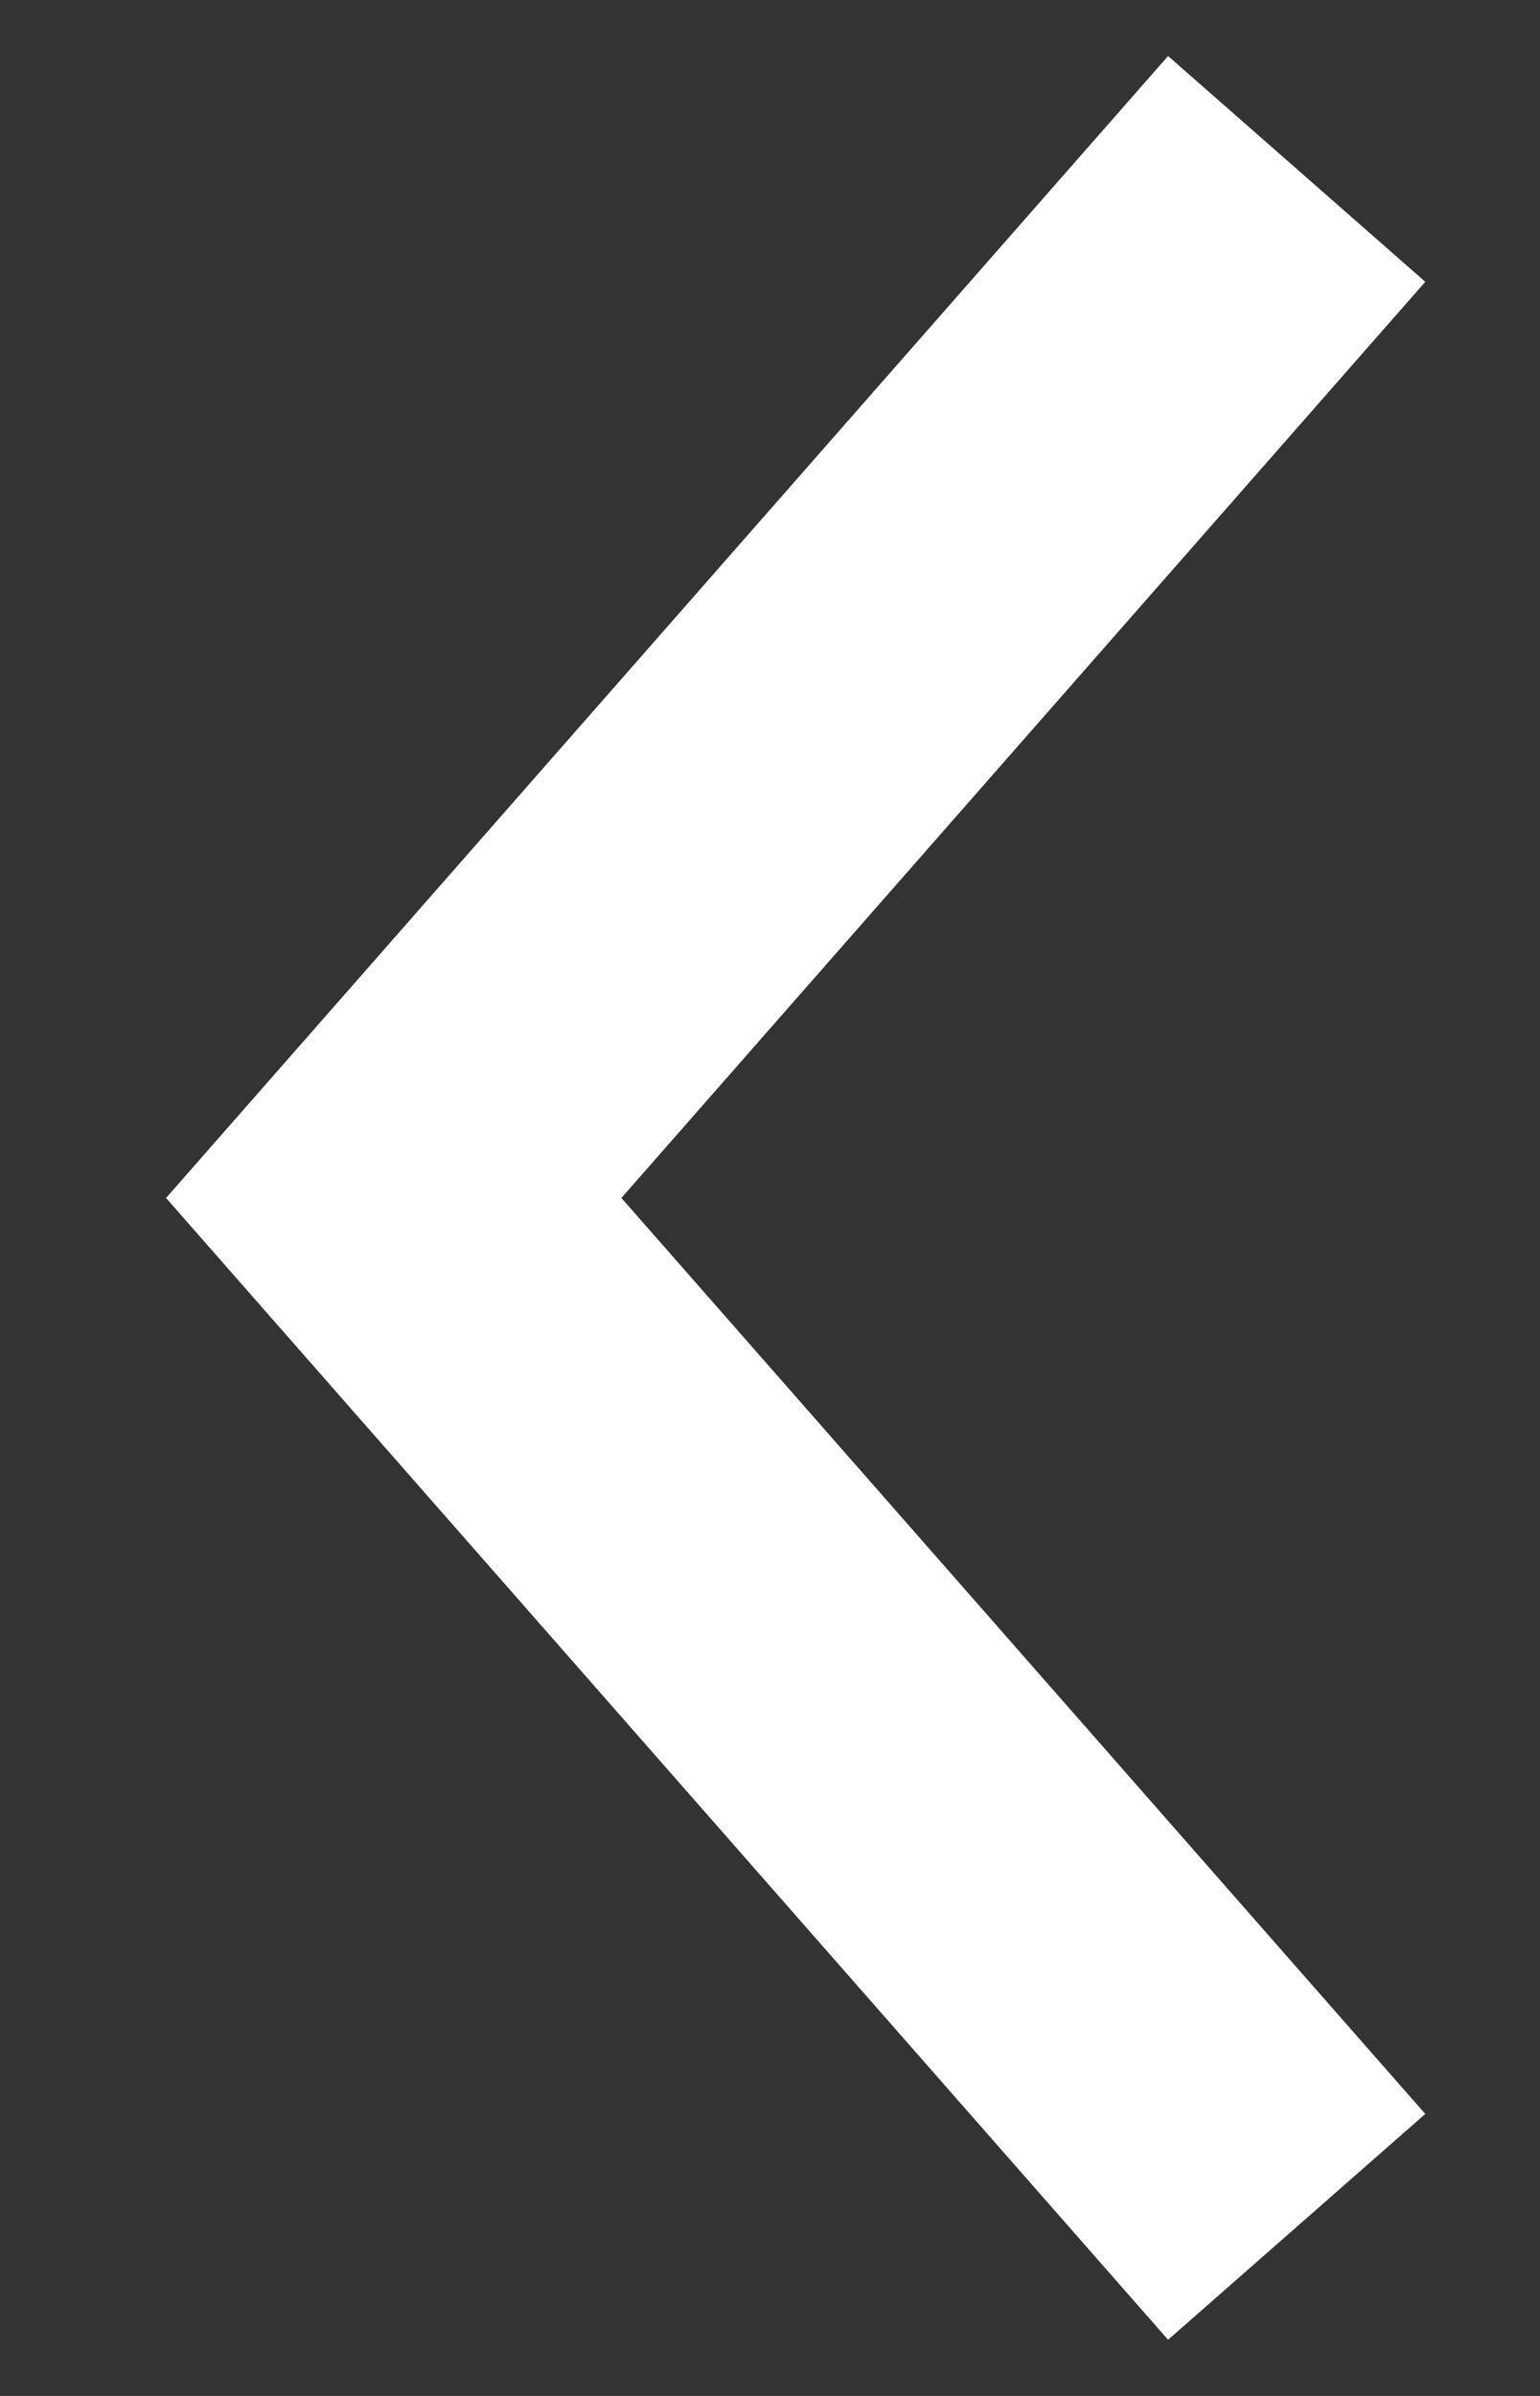
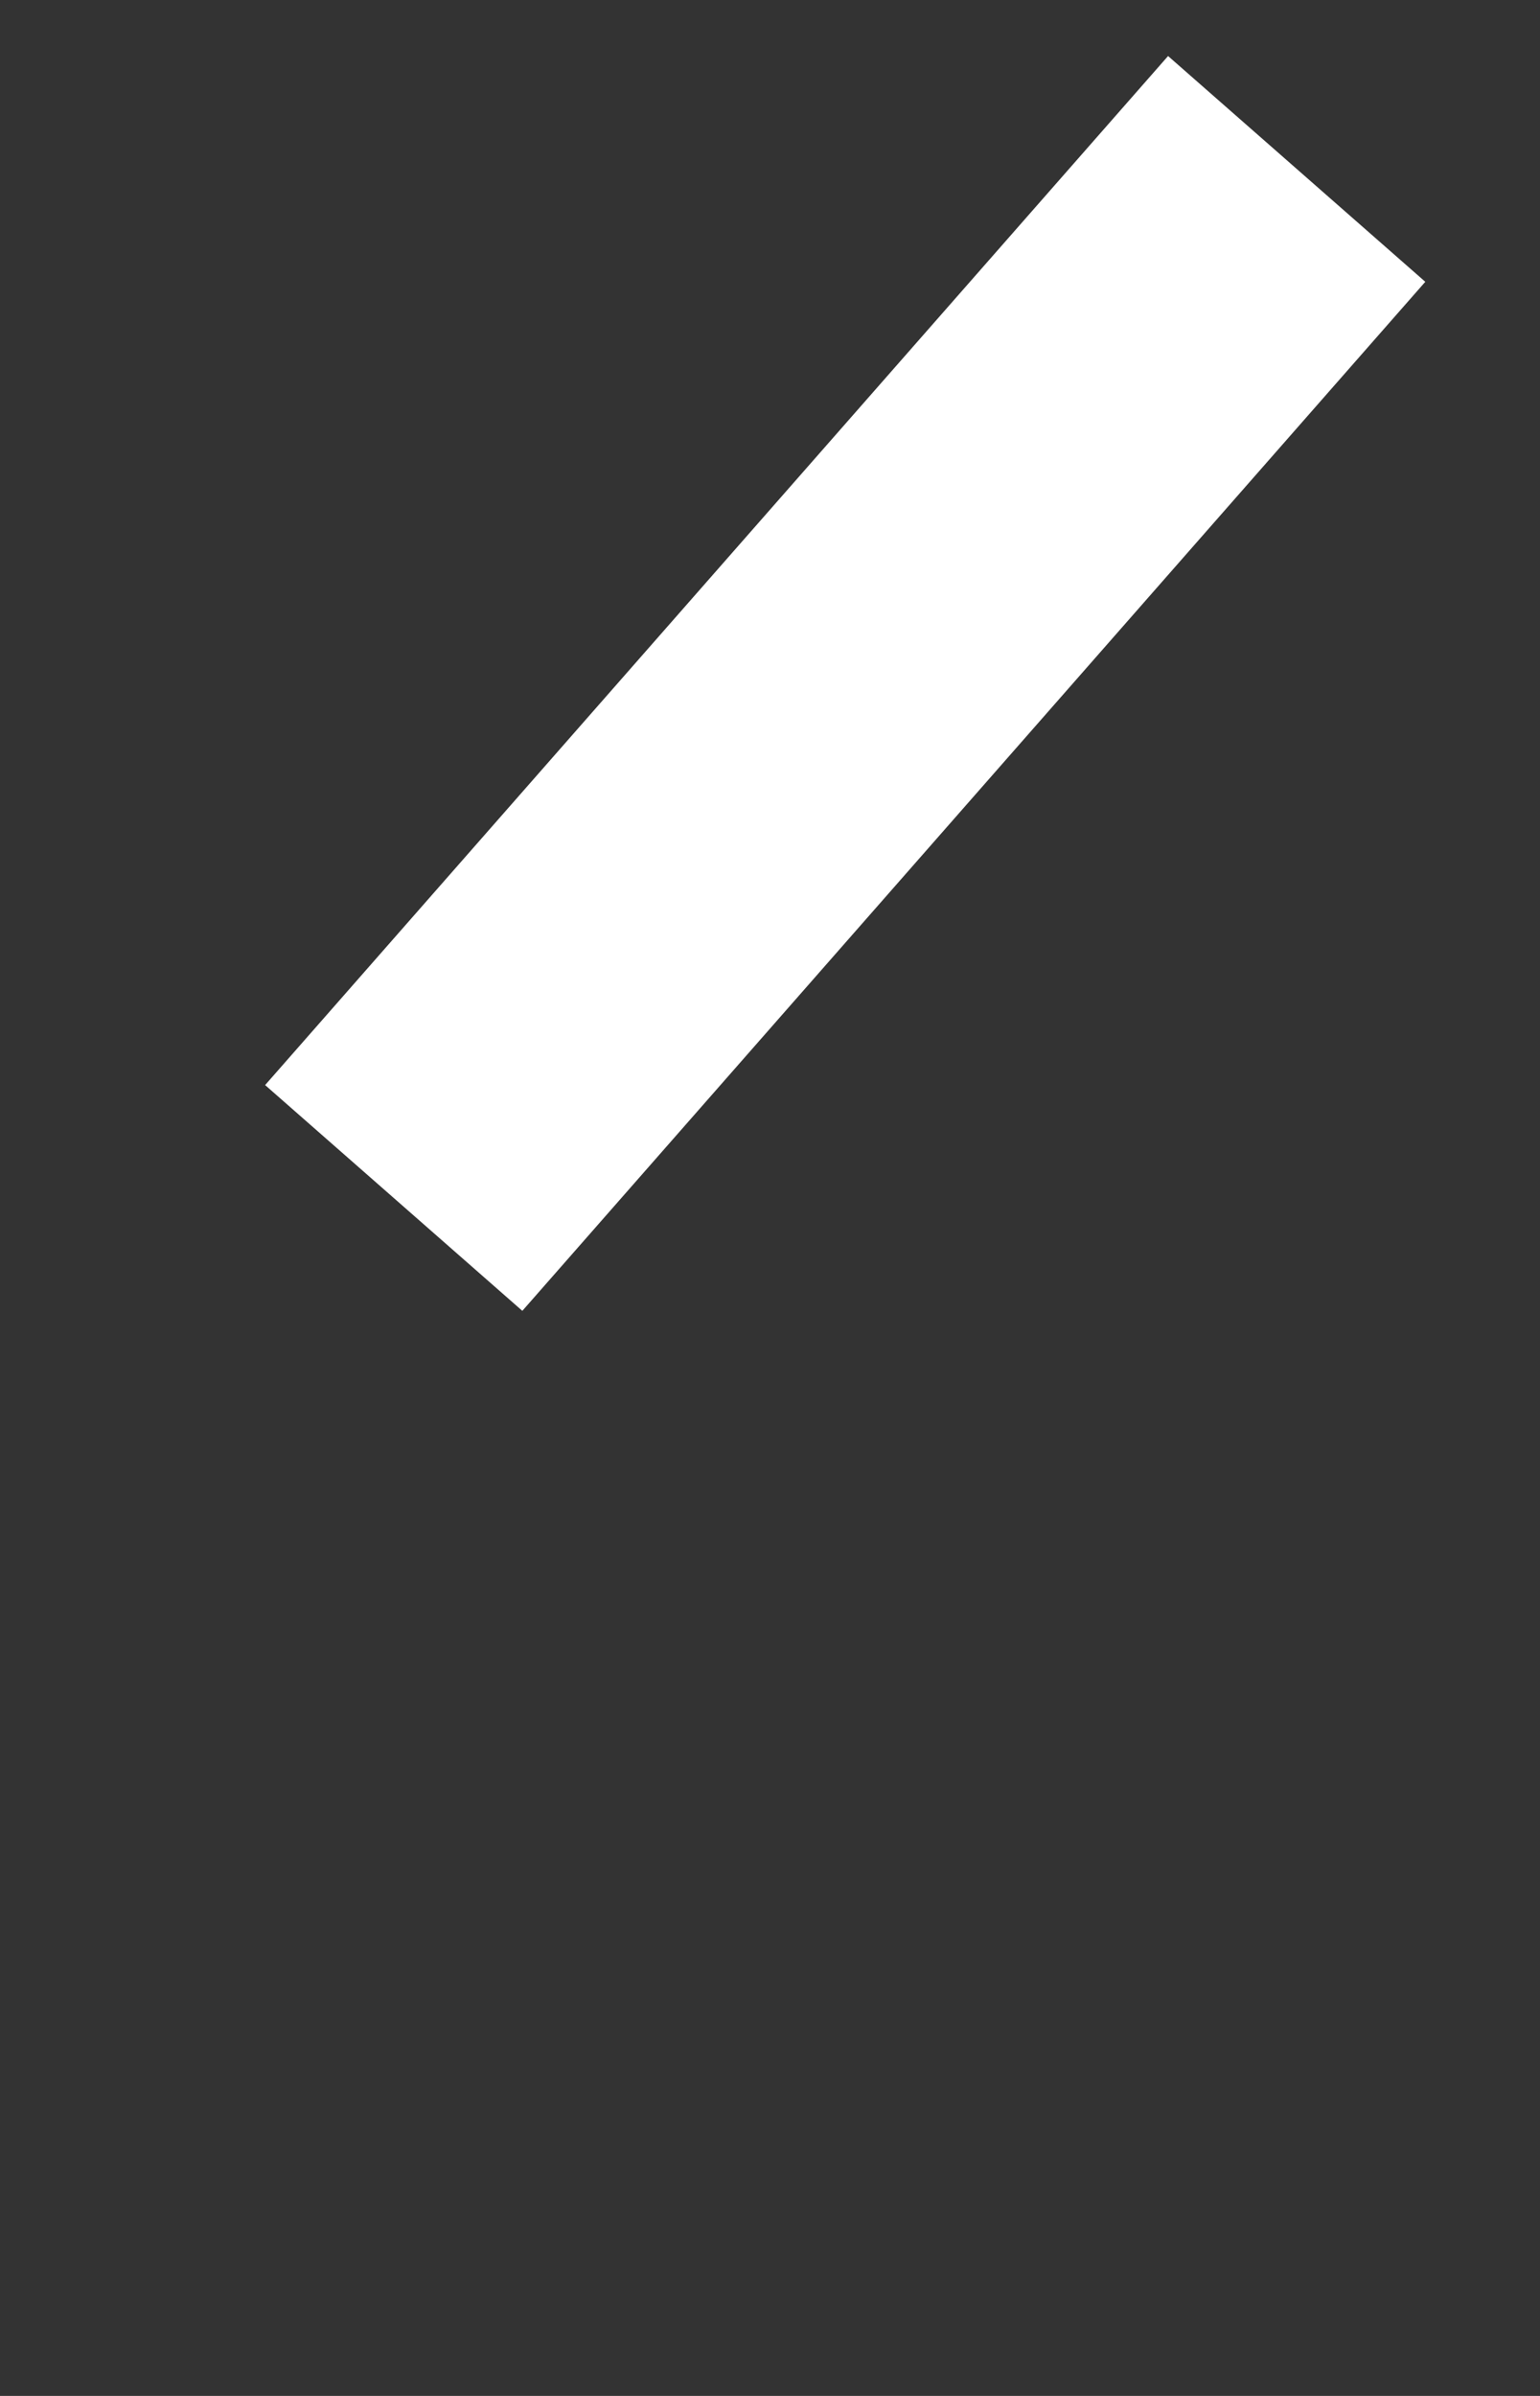
<svg xmlns="http://www.w3.org/2000/svg" width="9" height="14" viewBox="0 0 9 14" fill="none">
  <rect x="0" y="0" width="9" height="14" fill="#333333" stroke="none" />
-   <path d="M7.578 0.987L2.301 7L7.578 13.012" stroke="white" stroke-width="2" />
+   <path d="M7.578 0.987L2.301 7" stroke="white" stroke-width="2" />
</svg>